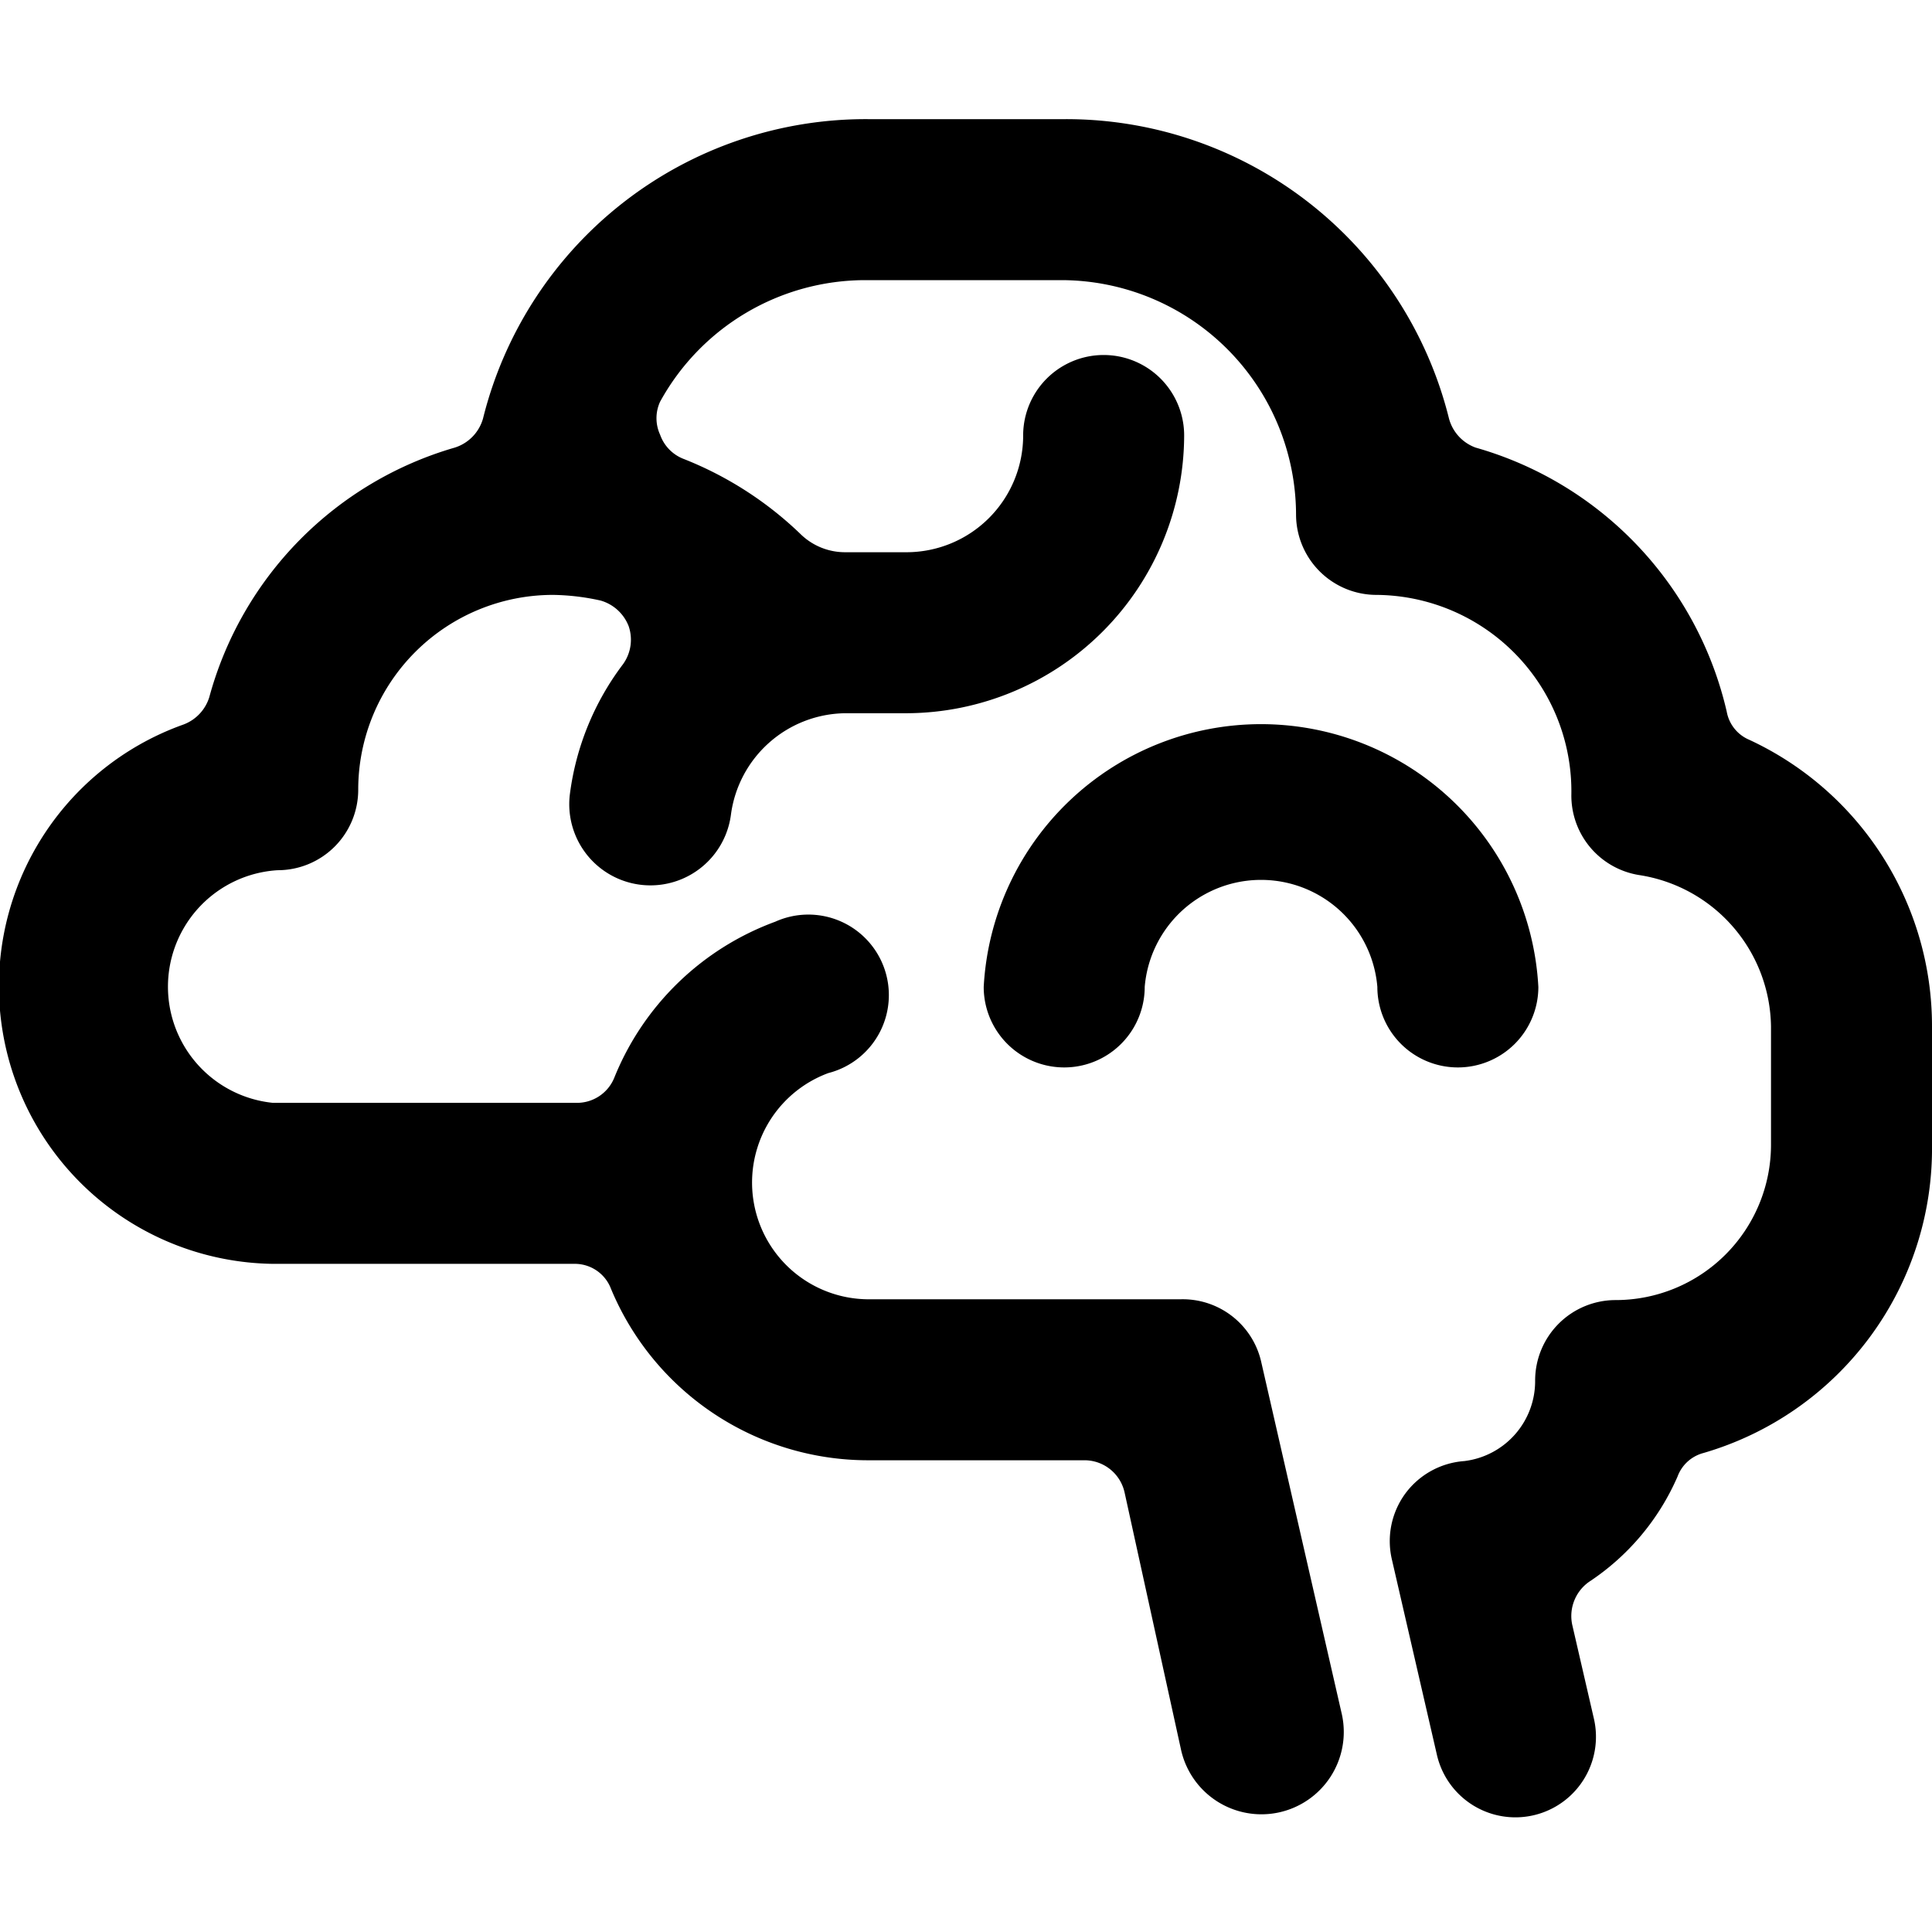
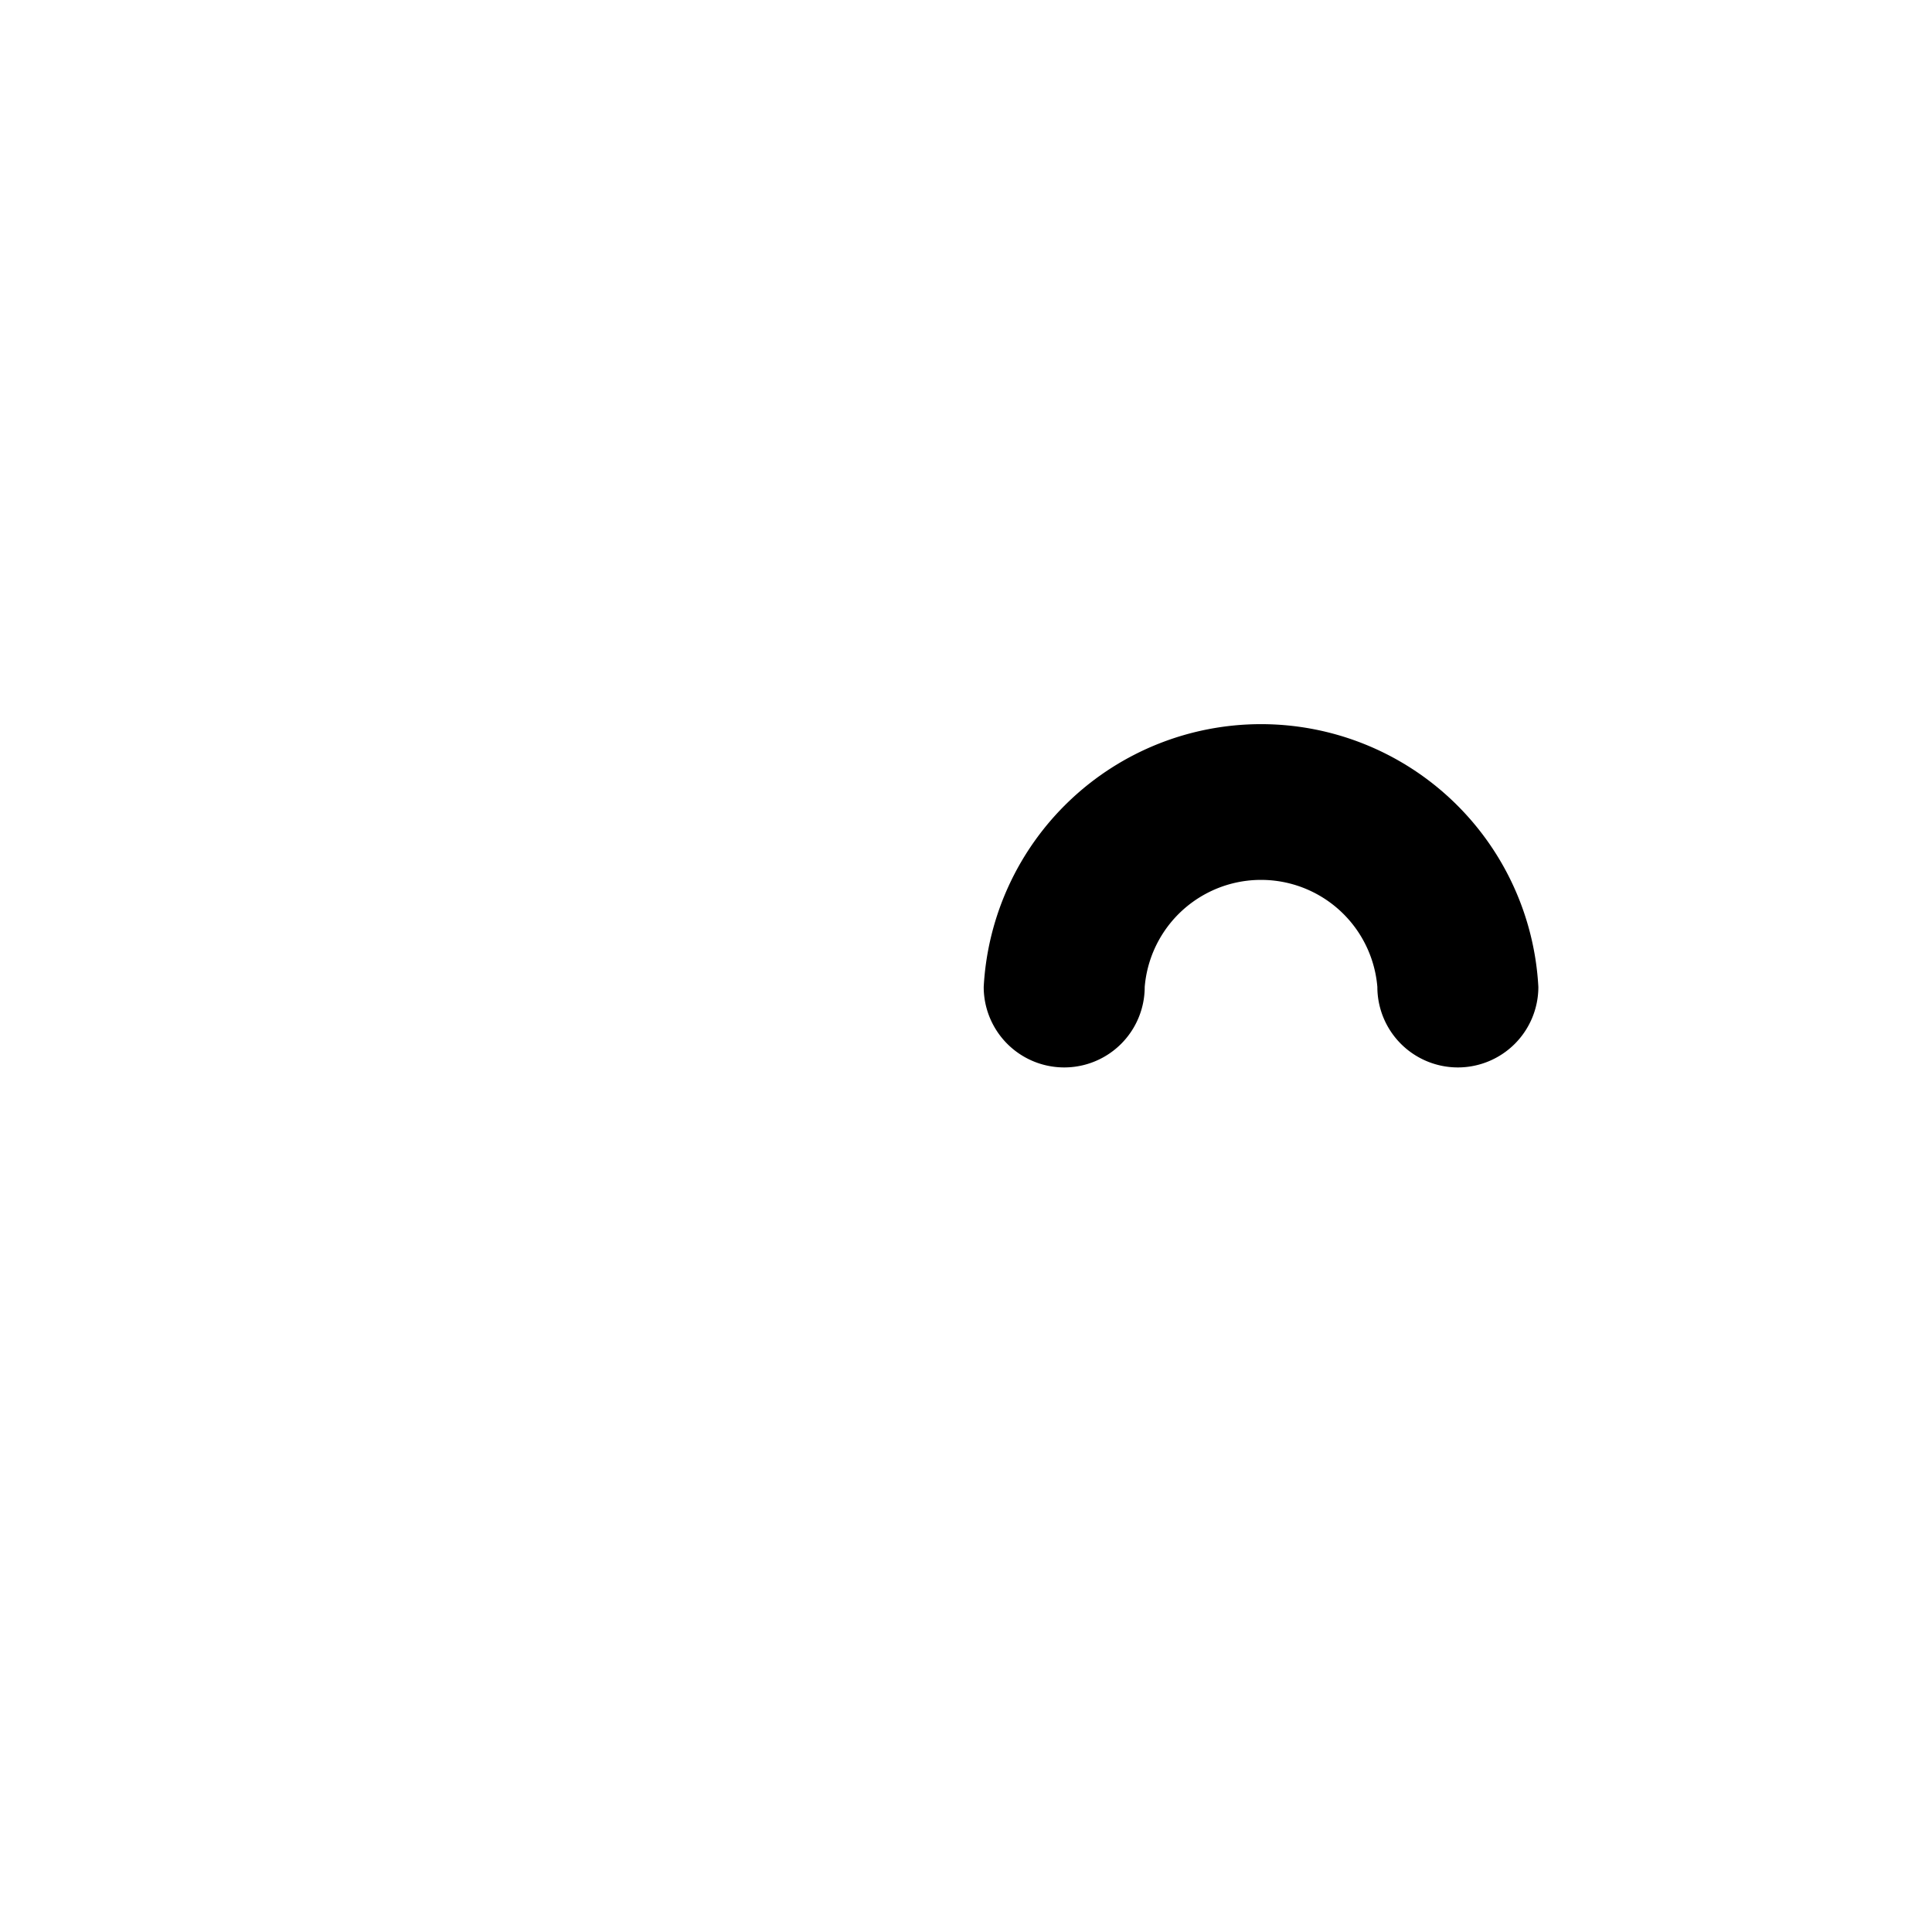
<svg xmlns="http://www.w3.org/2000/svg" viewBox="0 0 24 24">
  <g>
    <path d="M18.11 13.26a1 1 0 0 0 1 -1 3.45 3.45 0 0 0 -6.89 0 1 1 0 0 0 2 0 1.45 1.45 0 0 1 2.89 0 1 1 0 0 0 1 1Z" fill="#000000" stroke-width="1" />
-     <path d="M21.73 9.19a0.47 0.47 0 0 1 -0.28 -0.35 4.45 4.45 0 0 0 -3.12 -3.28 0.53 0.53 0 0 1 -0.33 -0.36 4.9 4.9 0 0 0 -4.76 -3.72h-2.46A4.9 4.9 0 0 0 6 5.2a0.53 0.53 0 0 1 -0.35 0.36 4.44 4.44 0 0 0 -3.05 3.1 0.53 0.53 0 0 1 -0.32 0.34 3.45 3.45 0 0 0 1.11 6.7h3.74a0.48 0.48 0 0 1 0.46 0.31 3.46 3.46 0 0 0 3.19 2.13h2.7a0.51 0.51 0 0 1 0.49 0.4l0.7 3.19a1 1 0 1 0 2 -0.43l-1 -4.37a1 1 0 0 0 -1 -0.79h-3.9a1.45 1.45 0 0 1 -0.48 -2.81 1 1 0 1 0 -0.66 -1.88 3.43 3.43 0 0 0 -2 1.94 0.5 0.5 0 0 1 -0.47 0.31H3.39a1.45 1.45 0 0 1 0.06 -2.89 1 1 0 0 0 1 -1 2.42 2.42 0 0 1 2.42 -2.42 2.88 2.88 0 0 1 0.59 0.07 0.53 0.53 0 0 1 0.35 0.32 0.52 0.52 0 0 1 -0.07 0.47 3.39 3.39 0 0 0 -0.66 1.61 1 1 0 0 0 2 0.26 1.45 1.45 0 0 1 1.42 -1.26h0.76a3.46 3.46 0 0 0 3.45 -3.45 1 1 0 0 0 -2 0 1.45 1.45 0 0 1 -1.45 1.45h-0.76a0.79 0.79 0 0 1 -0.56 -0.23 4.44 4.44 0 0 0 -1.45 -0.93 0.5 0.5 0 0 1 -0.29 -0.3 0.49 0.49 0 0 1 0 -0.41 2.91 2.91 0 0 1 2.55 -1.51h2.44a2.92 2.92 0 0 1 2.91 2.91 1 1 0 0 0 1 1 2.44 2.44 0 0 1 2.42 2.48 1 1 0 0 0 0.84 1A1.93 1.93 0 0 1 22 12.75v1.47a1.93 1.93 0 0 1 -1.93 1.93 1 1 0 0 0 -1 1 1 1 0 0 1 -0.88 1 1 1 0 0 0 -0.73 0.4 1 1 0 0 0 -0.17 0.82l0.56 2.43a1 1 0 0 0 1.95 -0.45l-0.27 -1.17a0.52 0.52 0 0 1 0.21 -0.53 3 3 0 0 0 1.1 -1.31 0.47 0.47 0 0 1 0.32 -0.29A3.94 3.94 0 0 0 24 14.22v-1.47a3.92 3.92 0 0 0 -2.27 -3.56Z" fill="#000000" stroke-width="1" />
  </g>
</svg>